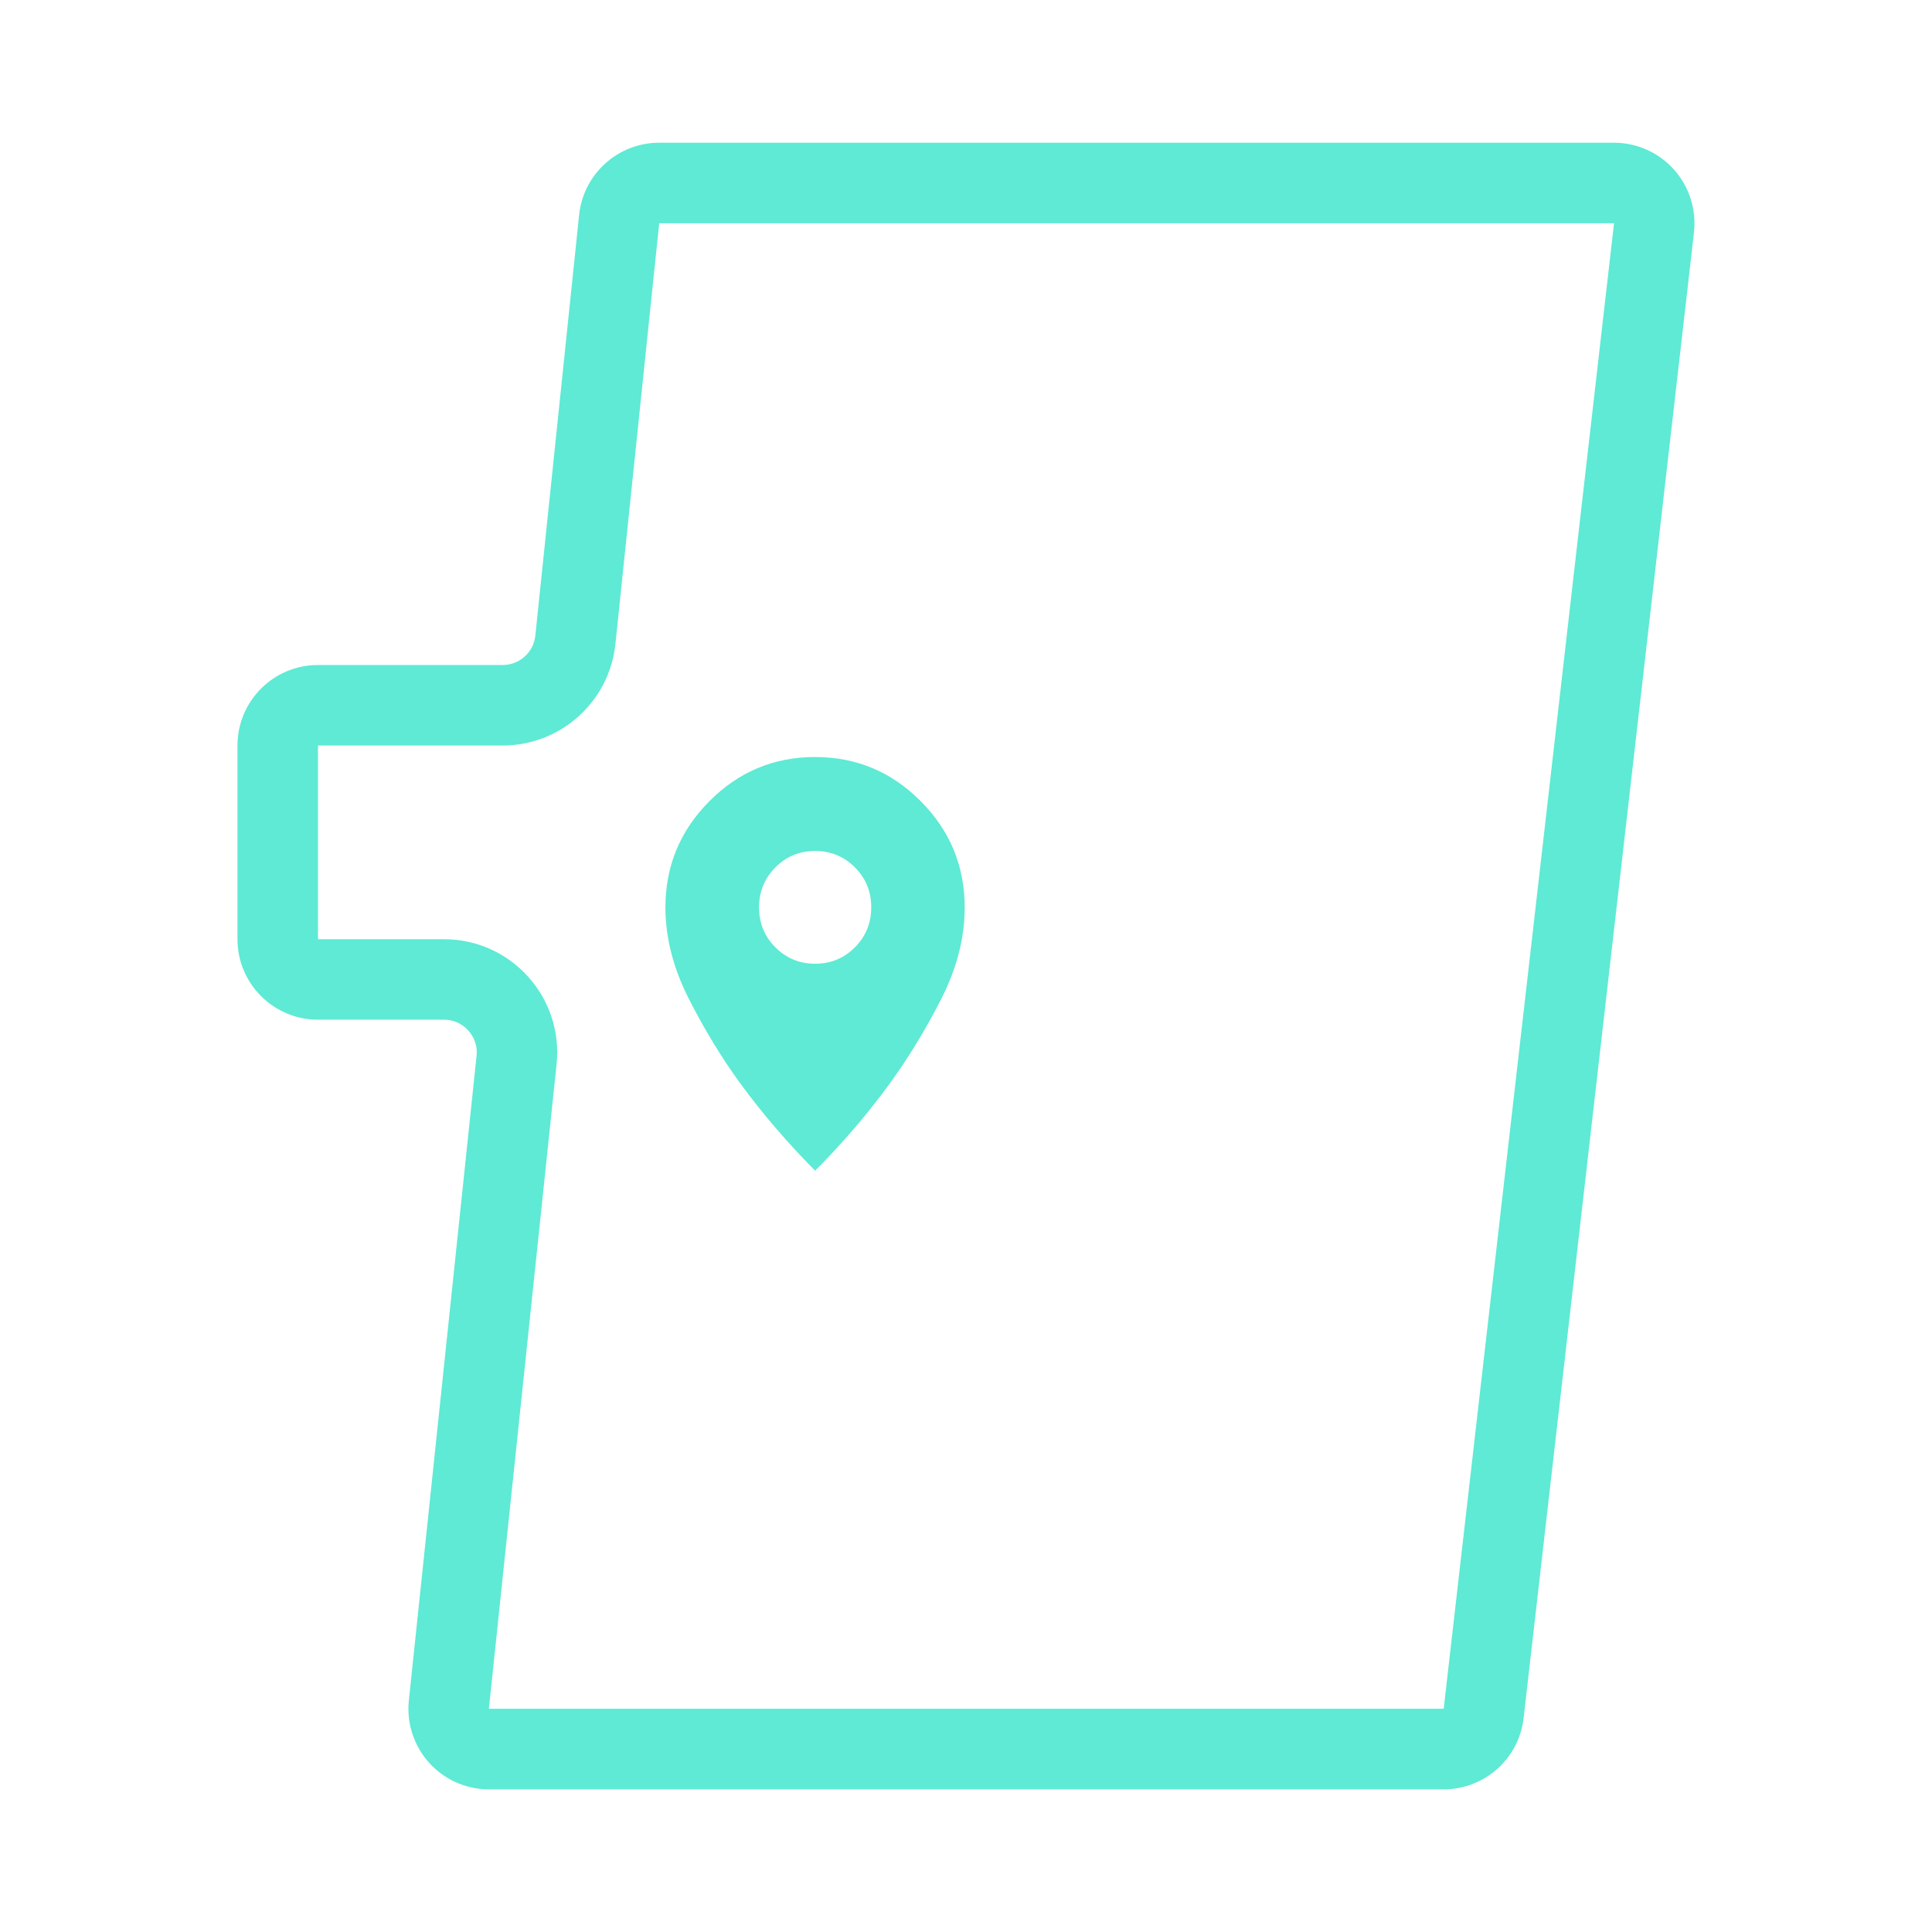
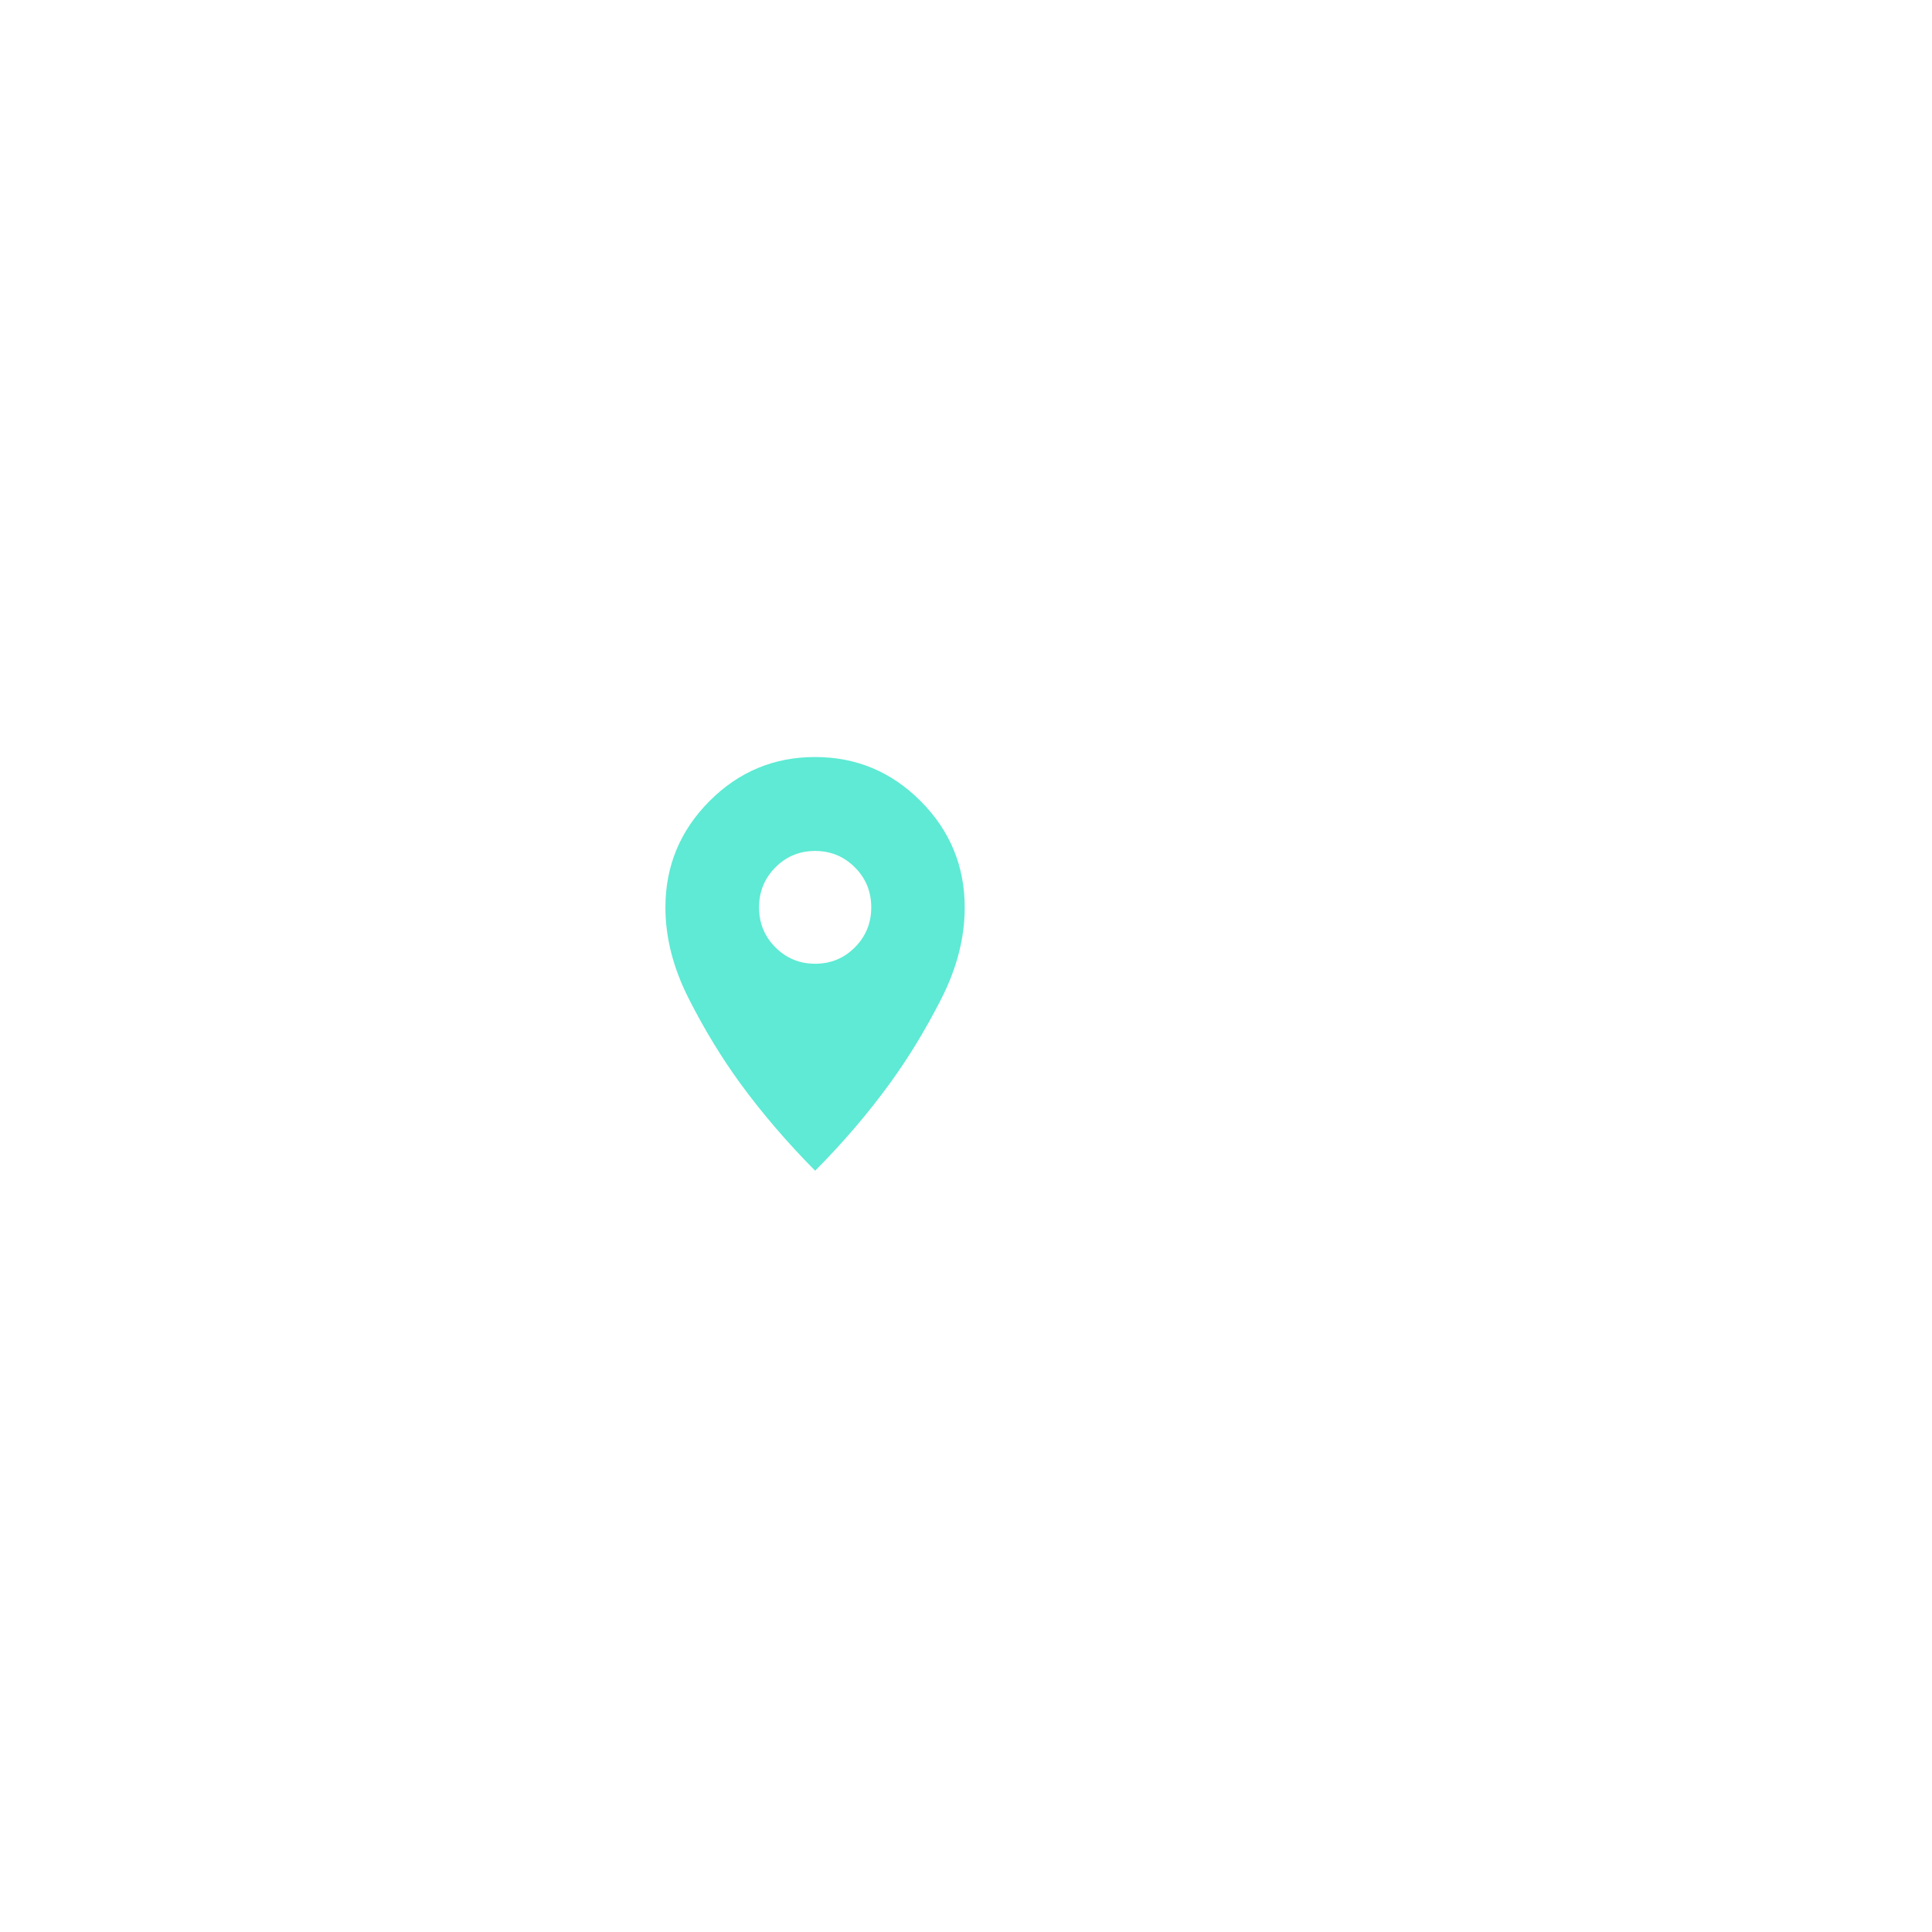
<svg xmlns="http://www.w3.org/2000/svg" version="1.1" id="work_tenkin" width="240" height="240" viewBox="0 0 240 240" preserveAspectRatio="xMinYMid">
  <style type="text/css">
	.st0{fill:#D9D9D9;filter:url(#Adobe_OpacityMaskFilter);}
	.st1{mask:url(#mask0_2309_2182_00000013898581255066139050000009935635578101368199_);}
	.st2{fill:#5EEAD4;}
	.st3{fill:#D9D9D9;filter:url(#Adobe_OpacityMaskFilter_00000134968865618943435070000018148132242212628880_);}
	.st4{mask:url(#mask0_2309_2194_00000165223666020098916460000005534181810796267669_);}
	.st5{fill:#D9D9D9;filter:url(#Adobe_OpacityMaskFilter_00000058578002189309013870000004275094634152522373_);}
	.st6{mask:url(#mask0_2309_2170_00000135653074965446903770000000116275226993849476_);}
	.st7{fill:#D9D9D9;filter:url(#Adobe_OpacityMaskFilter_00000013879898107840549200000012464288641207090305_);}
	.st8{mask:url(#mask0_2902_6737_00000111895175811434238480000018215221403706182060_);}
	.st9{fill:#D9D9D9;filter:url(#Adobe_OpacityMaskFilter_00000153666458128133335250000014772119565068383130_);}
	.st10{mask:url(#mask0_2309_2264_00000114042278459788213440000003996022178964556979_);}
	.st11{fill:#D9D9D9;filter:url(#Adobe_OpacityMaskFilter_00000085229624714728952810000000721506991494655620_);}
	.st12{mask:url(#mask0_2902_6755_00000149354806606272335470000000778575978046901135_);}
</style>
  <g>
    <path class="st2" d="M101.26,145.43c3.48-3.5,6.58-7.13,9.29-10.86c2.32-3.19,4.45-6.7,6.39-10.51c1.94-3.82,2.9-7.59,2.9-11.33   c0-5.14-1.82-9.54-5.46-13.2c-3.64-3.66-8.01-5.49-13.13-5.49c-5.11,0-9.49,1.83-13.13,5.49c-3.64,3.66-5.46,8.06-5.46,13.2   c0,3.74,0.97,7.52,2.9,11.33c1.94,3.82,4.07,7.32,6.39,10.51C94.68,138.3,97.78,141.92,101.26,145.43z M101.26,119.72   c-1.94,0-3.58-0.68-4.94-2.04c-1.36-1.36-2.03-3.02-2.03-4.96c0-1.95,0.68-3.6,2.03-4.97c1.35-1.36,3-2.04,4.94-2.04   c1.94,0,3.58,0.68,4.94,2.04s2.03,3.02,2.03,4.97c0,1.95-0.68,3.6-2.03,4.96S103.2,119.72,101.26,119.72z" />
-     <path class="st2" d="M200.5,27.73l-21.16,184.54H60.73l8.41-80.06c0.87-8.31-5.64-15.54-14-15.54H39.5V92.61h22.95   c7.21,0,13.25-5.45,14-12.62l5.44-52.26H200.5 M200.5,17.73H81.89c-5.12,0-9.42,3.87-9.95,8.97L66.5,78.96   c-0.22,2.08-1.96,3.65-4.05,3.65H39.5c-5.52,0-10,4.48-10,10v24.06c0,5.52,4.48,10,10,10h15.65c1.58,0,2.57,0.84,3.03,1.35   c0.45,0.5,1.19,1.58,1.02,3.15l-8.41,80.06c-0.3,2.82,0.62,5.63,2.51,7.74c1.9,2.11,4.6,3.31,7.43,3.31h118.61   c5.08,0,9.36-3.81,9.93-8.86l21.16-184.54c0.32-2.83-0.57-5.67-2.47-7.8C206.07,18.95,203.35,17.73,200.5,17.73L200.5,17.73z" />
  </g>
</svg>